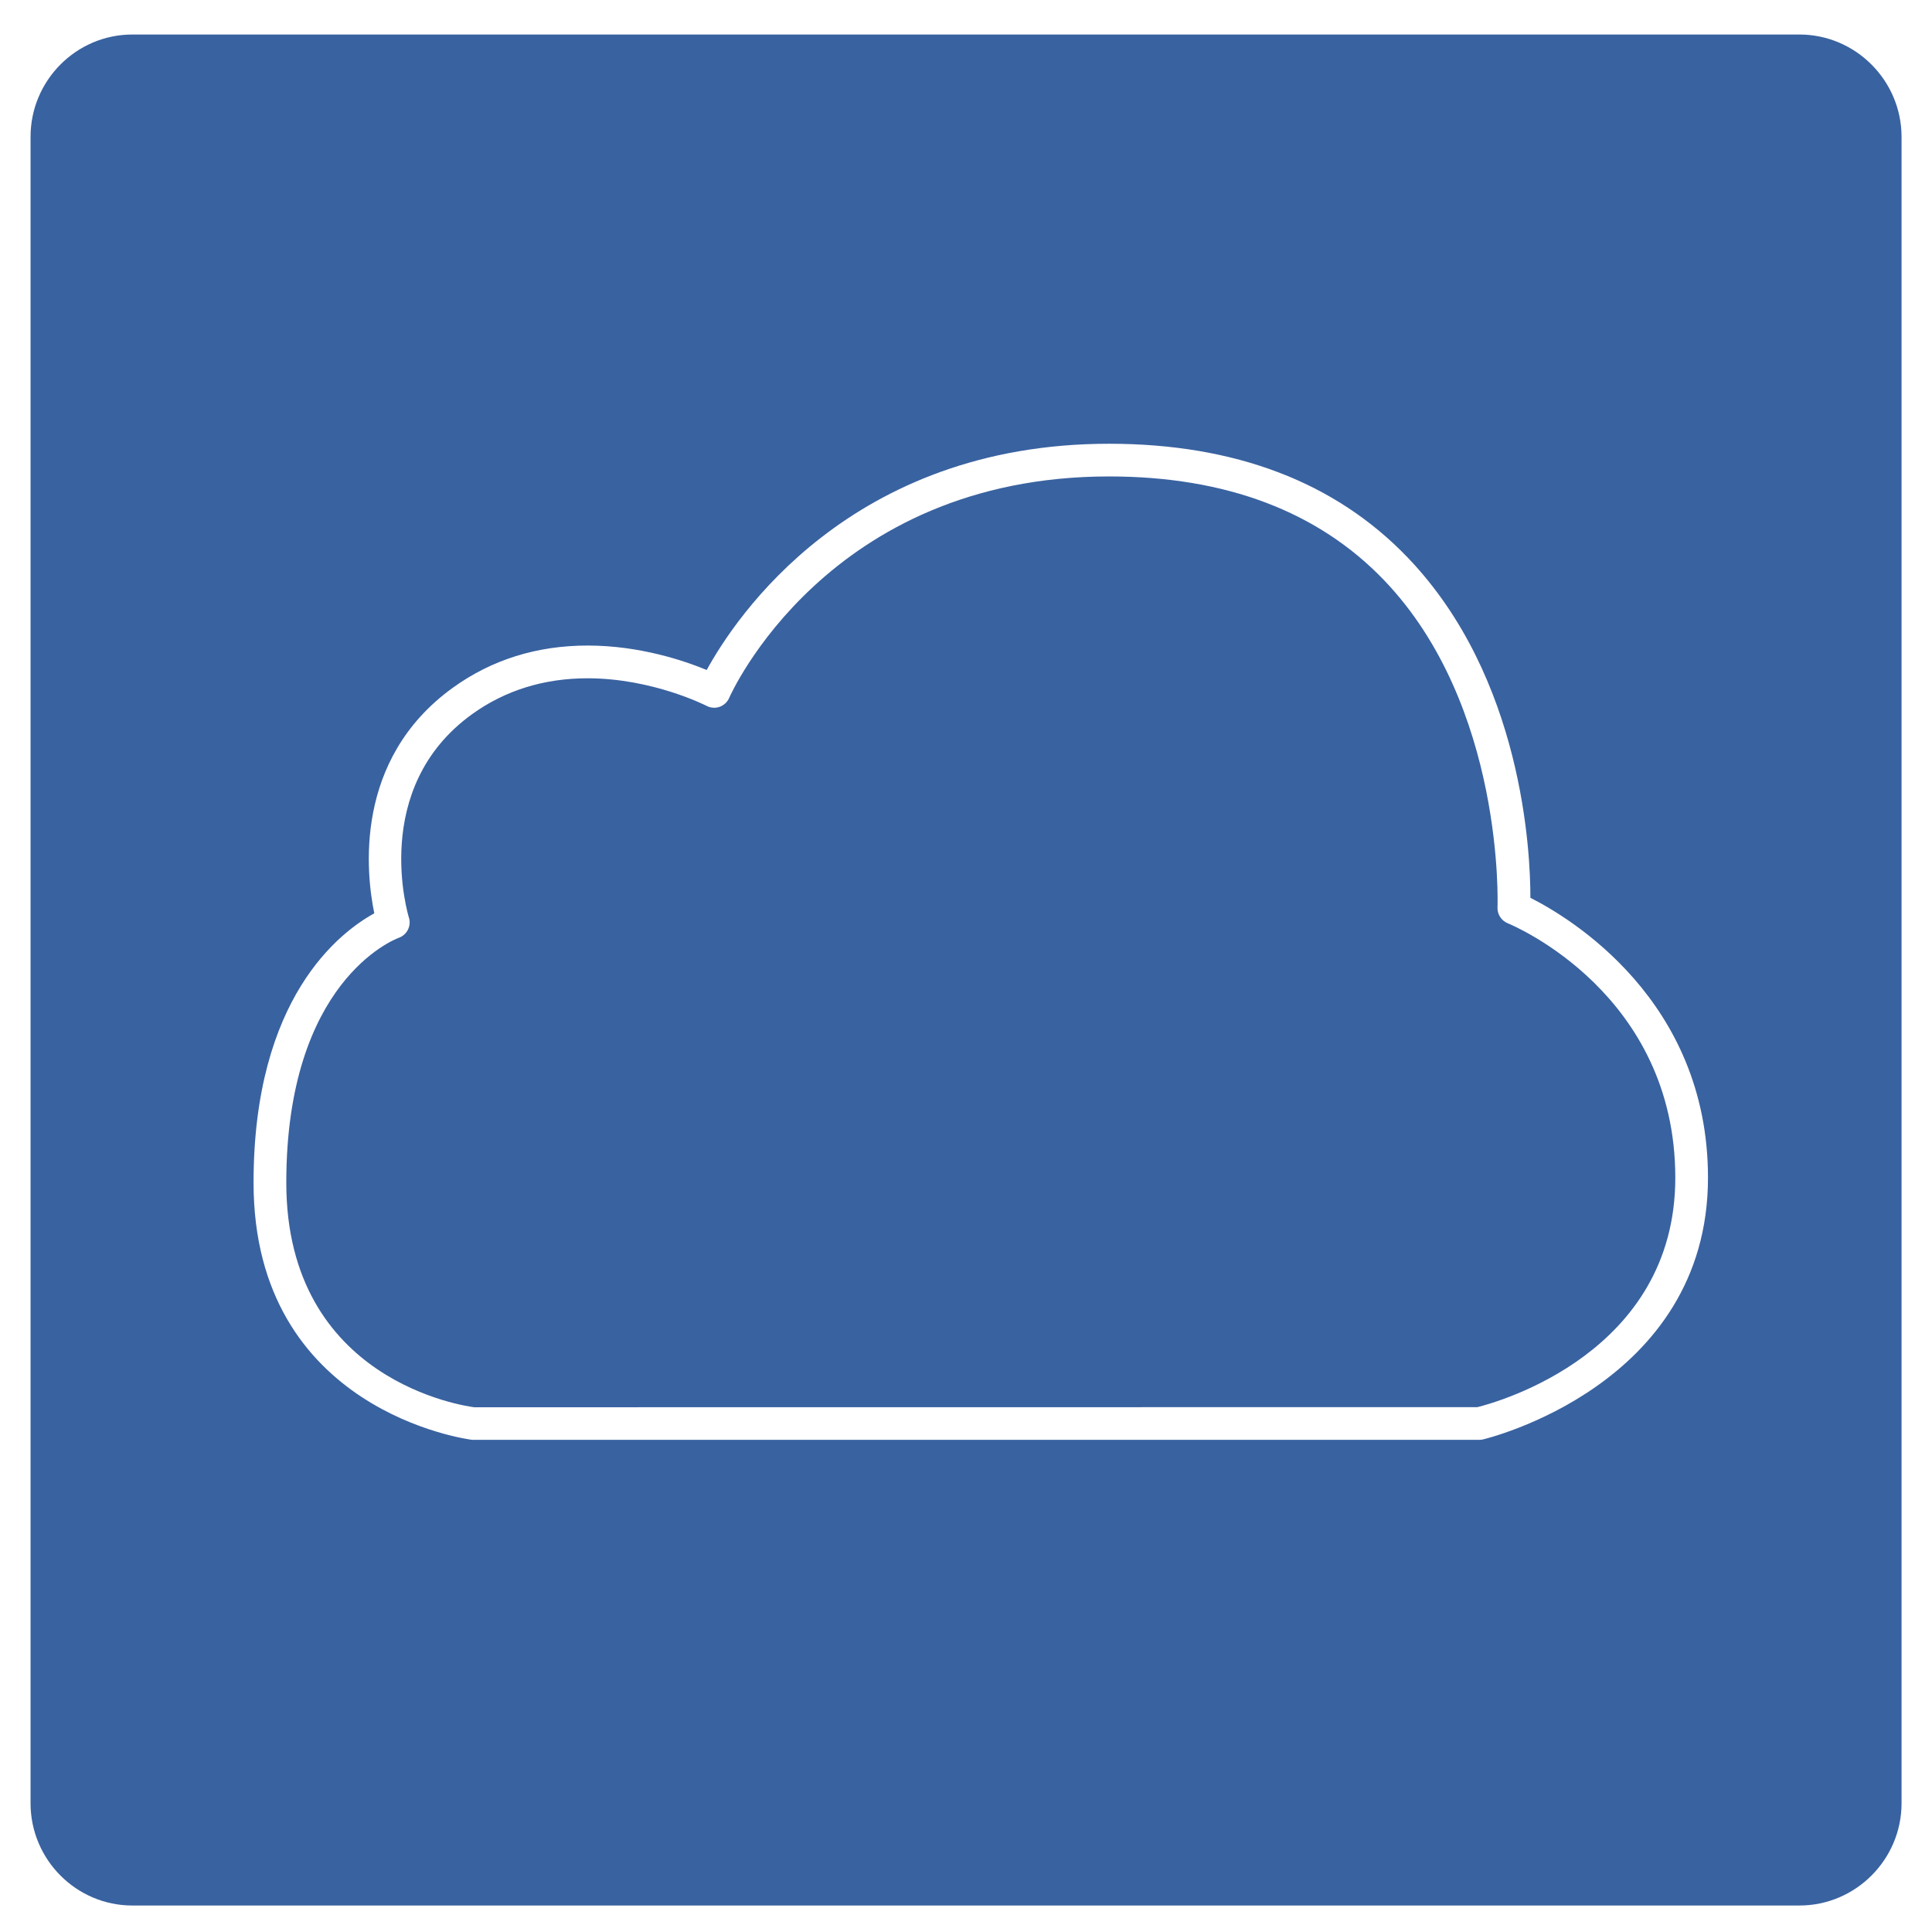
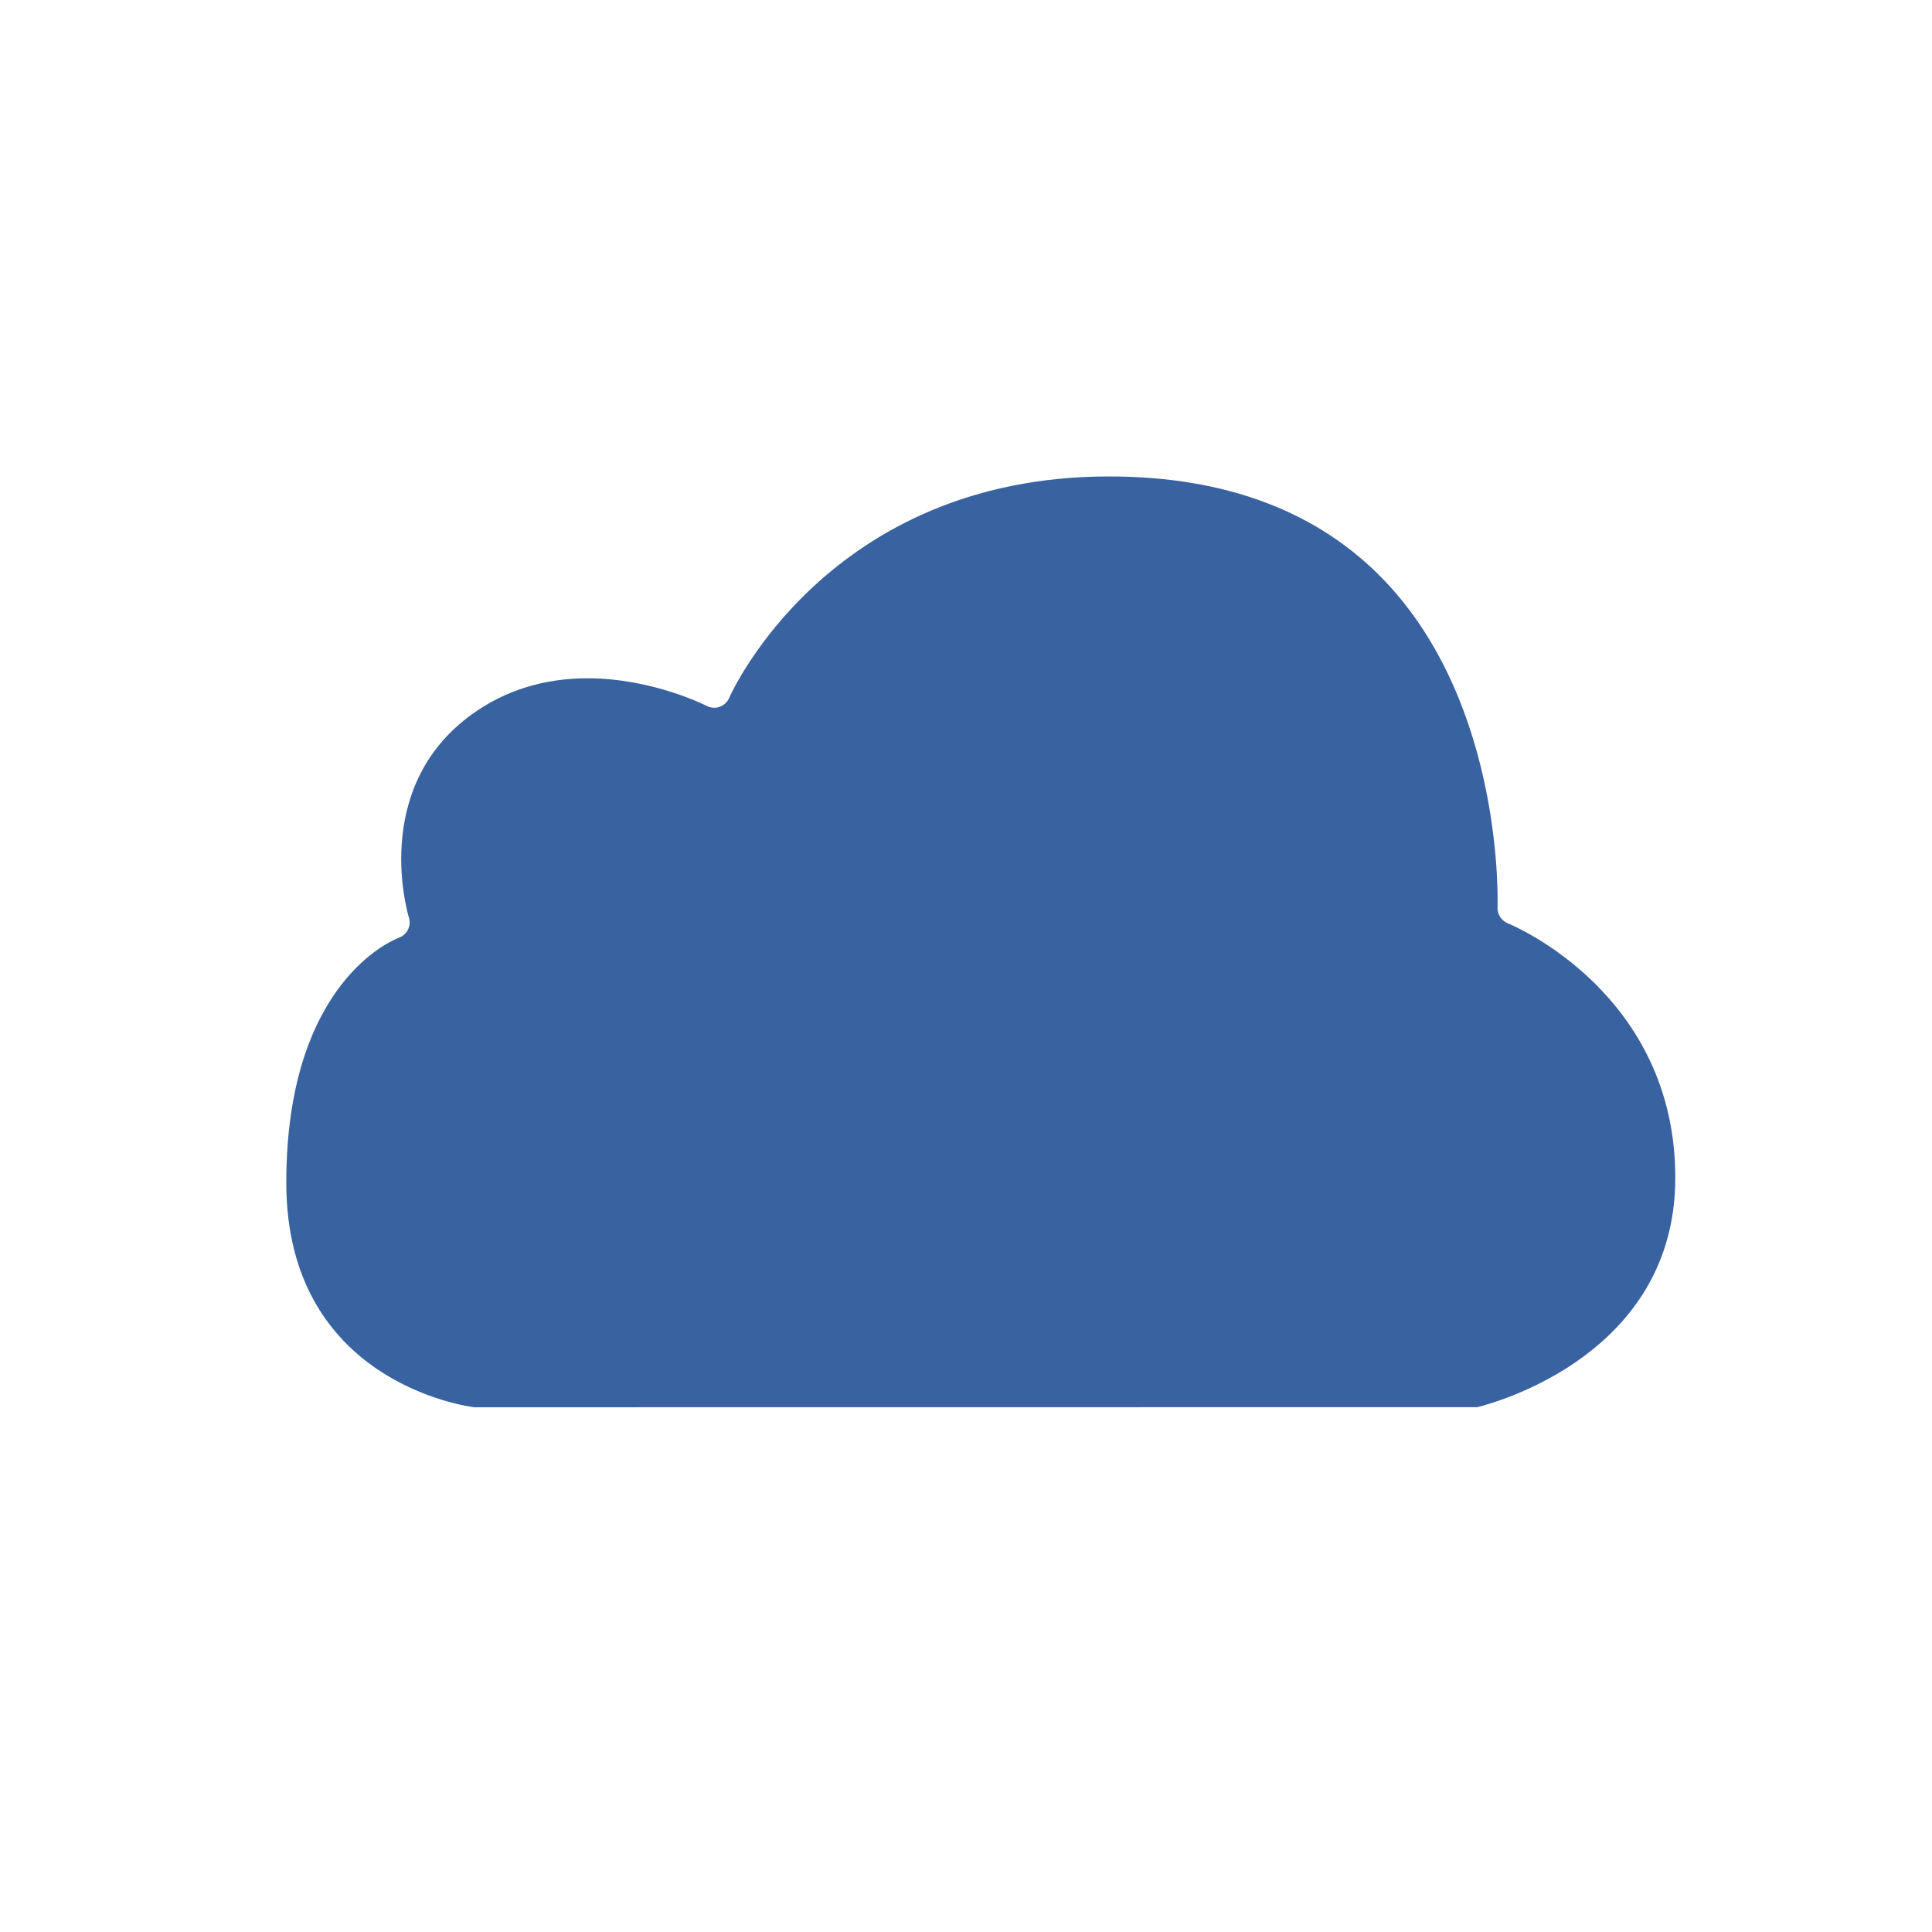
<svg xmlns="http://www.w3.org/2000/svg" width="38" height="38" viewBox="0 0 38 38" fill="none">
  <path d="M29.654 18.159C29.529 18.107 29.448 17.982 29.454 17.847C29.456 17.808 29.595 13.888 27.224 11.413C25.925 10.058 24.106 9.371 21.814 9.371C16.265 9.371 14.361 13.682 14.343 13.725C14.308 13.807 14.24 13.871 14.155 13.902C14.07 13.932 13.977 13.925 13.899 13.884C13.888 13.879 12.838 13.341 11.556 13.341C10.7 13.341 9.935 13.579 9.285 14.047C7.263 15.506 8.035 18.02 8.042 18.046C8.095 18.211 8.006 18.388 7.842 18.446C7.754 18.479 5.631 19.304 5.631 23.261C5.631 27.18 9.177 27.66 9.329 27.679L29.058 27.677C29.465 27.576 32.951 26.606 32.951 23.165C32.951 19.553 29.789 18.214 29.654 18.159Z" fill="#3962A0" />
-   <path d="M35.393 0.679H2.603C1.5 0.679 0.601 1.583 0.601 2.69V35.468C0.601 36.576 1.501 37.479 2.603 37.479H35.393C36.496 37.479 37.401 36.576 37.401 35.468V2.69C37.4 1.584 36.496 0.679 35.393 0.679ZM29.167 28.312C29.143 28.317 29.12 28.32 29.095 28.32H9.29C9.209 28.312 4.987 27.758 4.987 23.261C4.987 19.624 6.687 18.333 7.362 17.964C7.201 17.186 6.945 14.942 8.909 13.525C9.671 12.976 10.562 12.697 11.556 12.697C12.585 12.697 13.462 12.997 13.9 13.178C14.467 12.143 16.725 8.728 21.814 8.728C24.29 8.728 26.267 9.482 27.692 10.971C29.95 13.33 30.102 16.761 30.101 17.659C30.877 18.05 33.594 19.673 33.594 23.164C33.593 27.259 29.211 28.302 29.167 28.312Z" fill="#3962A0" />
</svg>